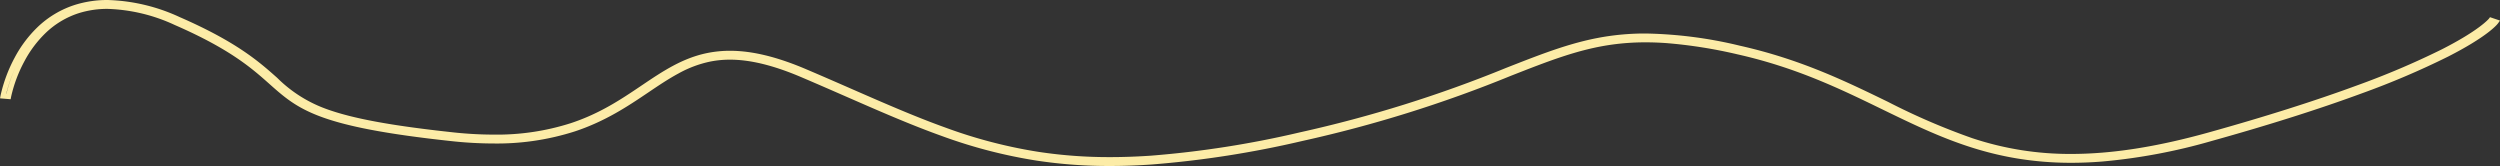
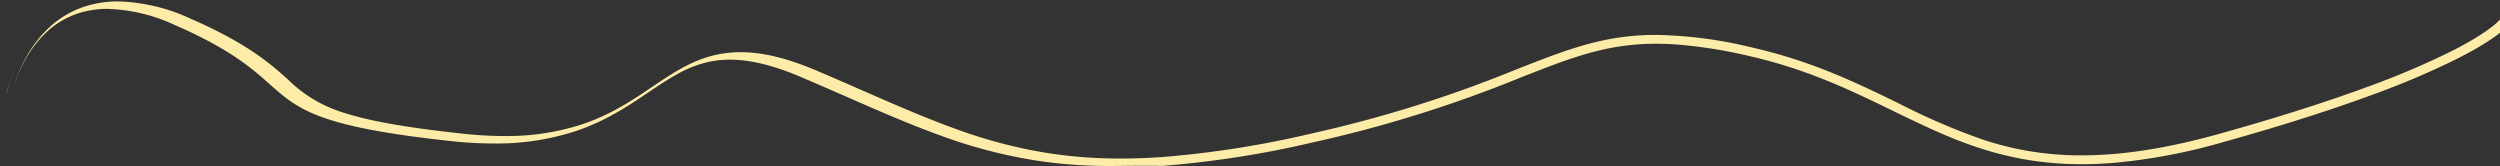
<svg xmlns="http://www.w3.org/2000/svg" width="481.904" height="31.993" viewBox="0 0 481.904 31.993">
  <rect x="0" y="0" width="481.904" height="31.993" fill="#333333" stroke="none" />
-   <path id="Контур_18_-_Рамка" data-name="Контур 18 - Рамка" d="M367.521,2742.7a93.192,93.192,0,0,1-14.09-1.023,96.34,96.34,0,0,1-18.486-4.8c-5.917-2.123-11.933-4.755-18.3-7.541l-.058-.025c-2.77-1.212-5.635-2.465-8.657-3.751-5.307-2.258-9.79-3.356-13.7-3.356a19.434,19.434,0,0,0-3.832.373,21.657,21.657,0,0,0-6.074,2.275c-1.953,1.048-3.837,2.319-5.831,3.663-3.856,2.6-8.226,5.547-14.165,7.515a49.232,49.232,0,0,1-15.689,2.333,76.585,76.585,0,0,1-8.158-.462c-25.762-2.777-29.454-6.058-35.043-11.024-3.354-2.979-7.527-6.687-18.217-11.347a32.964,32.964,0,0,0-12.948-3.113,18.347,18.347,0,0,0-5.5.8,16.517,16.517,0,0,0-6.514,3.894,21.746,21.746,0,0,0-4.044,5.414,26.6,26.6,0,0,0-2.566,6.864l-.083.444-2.046-.172.1-.544a28.363,28.363,0,0,1,2.724-7.308,23.41,23.41,0,0,1,4.361-5.827,18.54,18.54,0,0,1,7.323-4.361,20.829,20.829,0,0,1,6.242-.917,35.327,35.327,0,0,1,13.919,3.312c10.99,4.791,15.291,8.612,18.747,11.681a25.862,25.862,0,0,0,9.421,5.99c5.042,1.848,12.566,3.241,24.4,4.517a73.979,73.979,0,0,0,7.879.447,46.815,46.815,0,0,0,14.916-2.209c5.65-1.872,9.711-4.61,13.638-7.258,4.034-2.721,7.843-5.289,12.712-6.27a22,22,0,0,1,4.332-.423c4.253,0,9.047,1.16,14.655,3.547,3.03,1.289,5.9,2.543,8.67,3.756l.05.022c6.339,2.773,12.326,5.392,18.176,7.491a93.986,93.986,0,0,0,18.034,4.687,90.7,90.7,0,0,0,13.709.994c2.507,0,5.136-.093,7.815-.275a190.79,190.79,0,0,0,28.695-4.487,245.038,245.038,0,0,0,39.812-12.444c7.4-2.9,13.24-5.2,19.951-6.148a48.749,48.749,0,0,1,6.9-.473,82.817,82.817,0,0,1,18.216,2.357c11.674,2.622,20.243,6.789,28.53,10.819a128.834,128.834,0,0,0,16.241,7,59.451,59.451,0,0,0,19.078,3.039c7.829,0,16.491-1.354,26.481-4.139,10.838-3.021,20.432-6.061,28.516-9.036a156.285,156.285,0,0,0,16.385-6.957c7.228-3.667,9.067-5.86,9.133-5.941l.213-.286,1.934.654-.408.552c-.181.245-1.993,2.506-9.628,6.4a156.83,156.83,0,0,1-16.628,7.083c-8.172,3.014-17.877,6.093-28.845,9.15a111.406,111.406,0,0,1-21.238,3.989c-2.018.158-4.011.238-5.923.238a63.278,63.278,0,0,1-10.6-.865c-9.792-1.646-17.547-5.417-25.759-9.41-8.175-3.976-16.625-8.085-28.031-10.646a92.5,92.5,0,0,0-13.691-2.155c-1.35-.095-2.68-.143-3.953-.143a46.381,46.381,0,0,0-6.564.45c-6.425.909-12.15,3.157-19.4,6l-.017.007a247.112,247.112,0,0,1-40.152,12.548,193.288,193.288,0,0,1-29.073,4.542C372.774,2742.6,370.086,2742.7,367.521,2742.7Zm-212.8-13.938.035,0a27.847,27.847,0,0,1,1.718-4.981A28.177,28.177,0,0,0,154.722,2728.758Z" transform="translate(-153.515 -2710.703)" fill="#fceca7" />
+   <path id="Контур_18_-_Рамка" data-name="Контур 18 - Рамка" d="M367.521,2742.7a93.192,93.192,0,0,1-14.09-1.023,96.34,96.34,0,0,1-18.486-4.8c-5.917-2.123-11.933-4.755-18.3-7.541l-.058-.025c-2.77-1.212-5.635-2.465-8.657-3.751-5.307-2.258-9.79-3.356-13.7-3.356a19.434,19.434,0,0,0-3.832.373,21.657,21.657,0,0,0-6.074,2.275c-1.953,1.048-3.837,2.319-5.831,3.663-3.856,2.6-8.226,5.547-14.165,7.515a49.232,49.232,0,0,1-15.689,2.333,76.585,76.585,0,0,1-8.158-.462c-25.762-2.777-29.454-6.058-35.043-11.024-3.354-2.979-7.527-6.687-18.217-11.347a32.964,32.964,0,0,0-12.948-3.113,18.347,18.347,0,0,0-5.5.8,16.517,16.517,0,0,0-6.514,3.894,21.746,21.746,0,0,0-4.044,5.414,26.6,26.6,0,0,0-2.566,6.864a28.363,28.363,0,0,1,2.724-7.308,23.41,23.41,0,0,1,4.361-5.827,18.54,18.54,0,0,1,7.323-4.361,20.829,20.829,0,0,1,6.242-.917,35.327,35.327,0,0,1,13.919,3.312c10.99,4.791,15.291,8.612,18.747,11.681a25.862,25.862,0,0,0,9.421,5.99c5.042,1.848,12.566,3.241,24.4,4.517a73.979,73.979,0,0,0,7.879.447,46.815,46.815,0,0,0,14.916-2.209c5.65-1.872,9.711-4.61,13.638-7.258,4.034-2.721,7.843-5.289,12.712-6.27a22,22,0,0,1,4.332-.423c4.253,0,9.047,1.16,14.655,3.547,3.03,1.289,5.9,2.543,8.67,3.756l.05.022c6.339,2.773,12.326,5.392,18.176,7.491a93.986,93.986,0,0,0,18.034,4.687,90.7,90.7,0,0,0,13.709.994c2.507,0,5.136-.093,7.815-.275a190.79,190.79,0,0,0,28.695-4.487,245.038,245.038,0,0,0,39.812-12.444c7.4-2.9,13.24-5.2,19.951-6.148a48.749,48.749,0,0,1,6.9-.473,82.817,82.817,0,0,1,18.216,2.357c11.674,2.622,20.243,6.789,28.53,10.819a128.834,128.834,0,0,0,16.241,7,59.451,59.451,0,0,0,19.078,3.039c7.829,0,16.491-1.354,26.481-4.139,10.838-3.021,20.432-6.061,28.516-9.036a156.285,156.285,0,0,0,16.385-6.957c7.228-3.667,9.067-5.86,9.133-5.941l.213-.286,1.934.654-.408.552c-.181.245-1.993,2.506-9.628,6.4a156.83,156.83,0,0,1-16.628,7.083c-8.172,3.014-17.877,6.093-28.845,9.15a111.406,111.406,0,0,1-21.238,3.989c-2.018.158-4.011.238-5.923.238a63.278,63.278,0,0,1-10.6-.865c-9.792-1.646-17.547-5.417-25.759-9.41-8.175-3.976-16.625-8.085-28.031-10.646a92.5,92.5,0,0,0-13.691-2.155c-1.35-.095-2.68-.143-3.953-.143a46.381,46.381,0,0,0-6.564.45c-6.425.909-12.15,3.157-19.4,6l-.017.007a247.112,247.112,0,0,1-40.152,12.548,193.288,193.288,0,0,1-29.073,4.542C372.774,2742.6,370.086,2742.7,367.521,2742.7Zm-212.8-13.938.035,0a27.847,27.847,0,0,1,1.718-4.981A28.177,28.177,0,0,0,154.722,2728.758Z" transform="translate(-153.515 -2710.703)" fill="#fceca7" />
</svg>